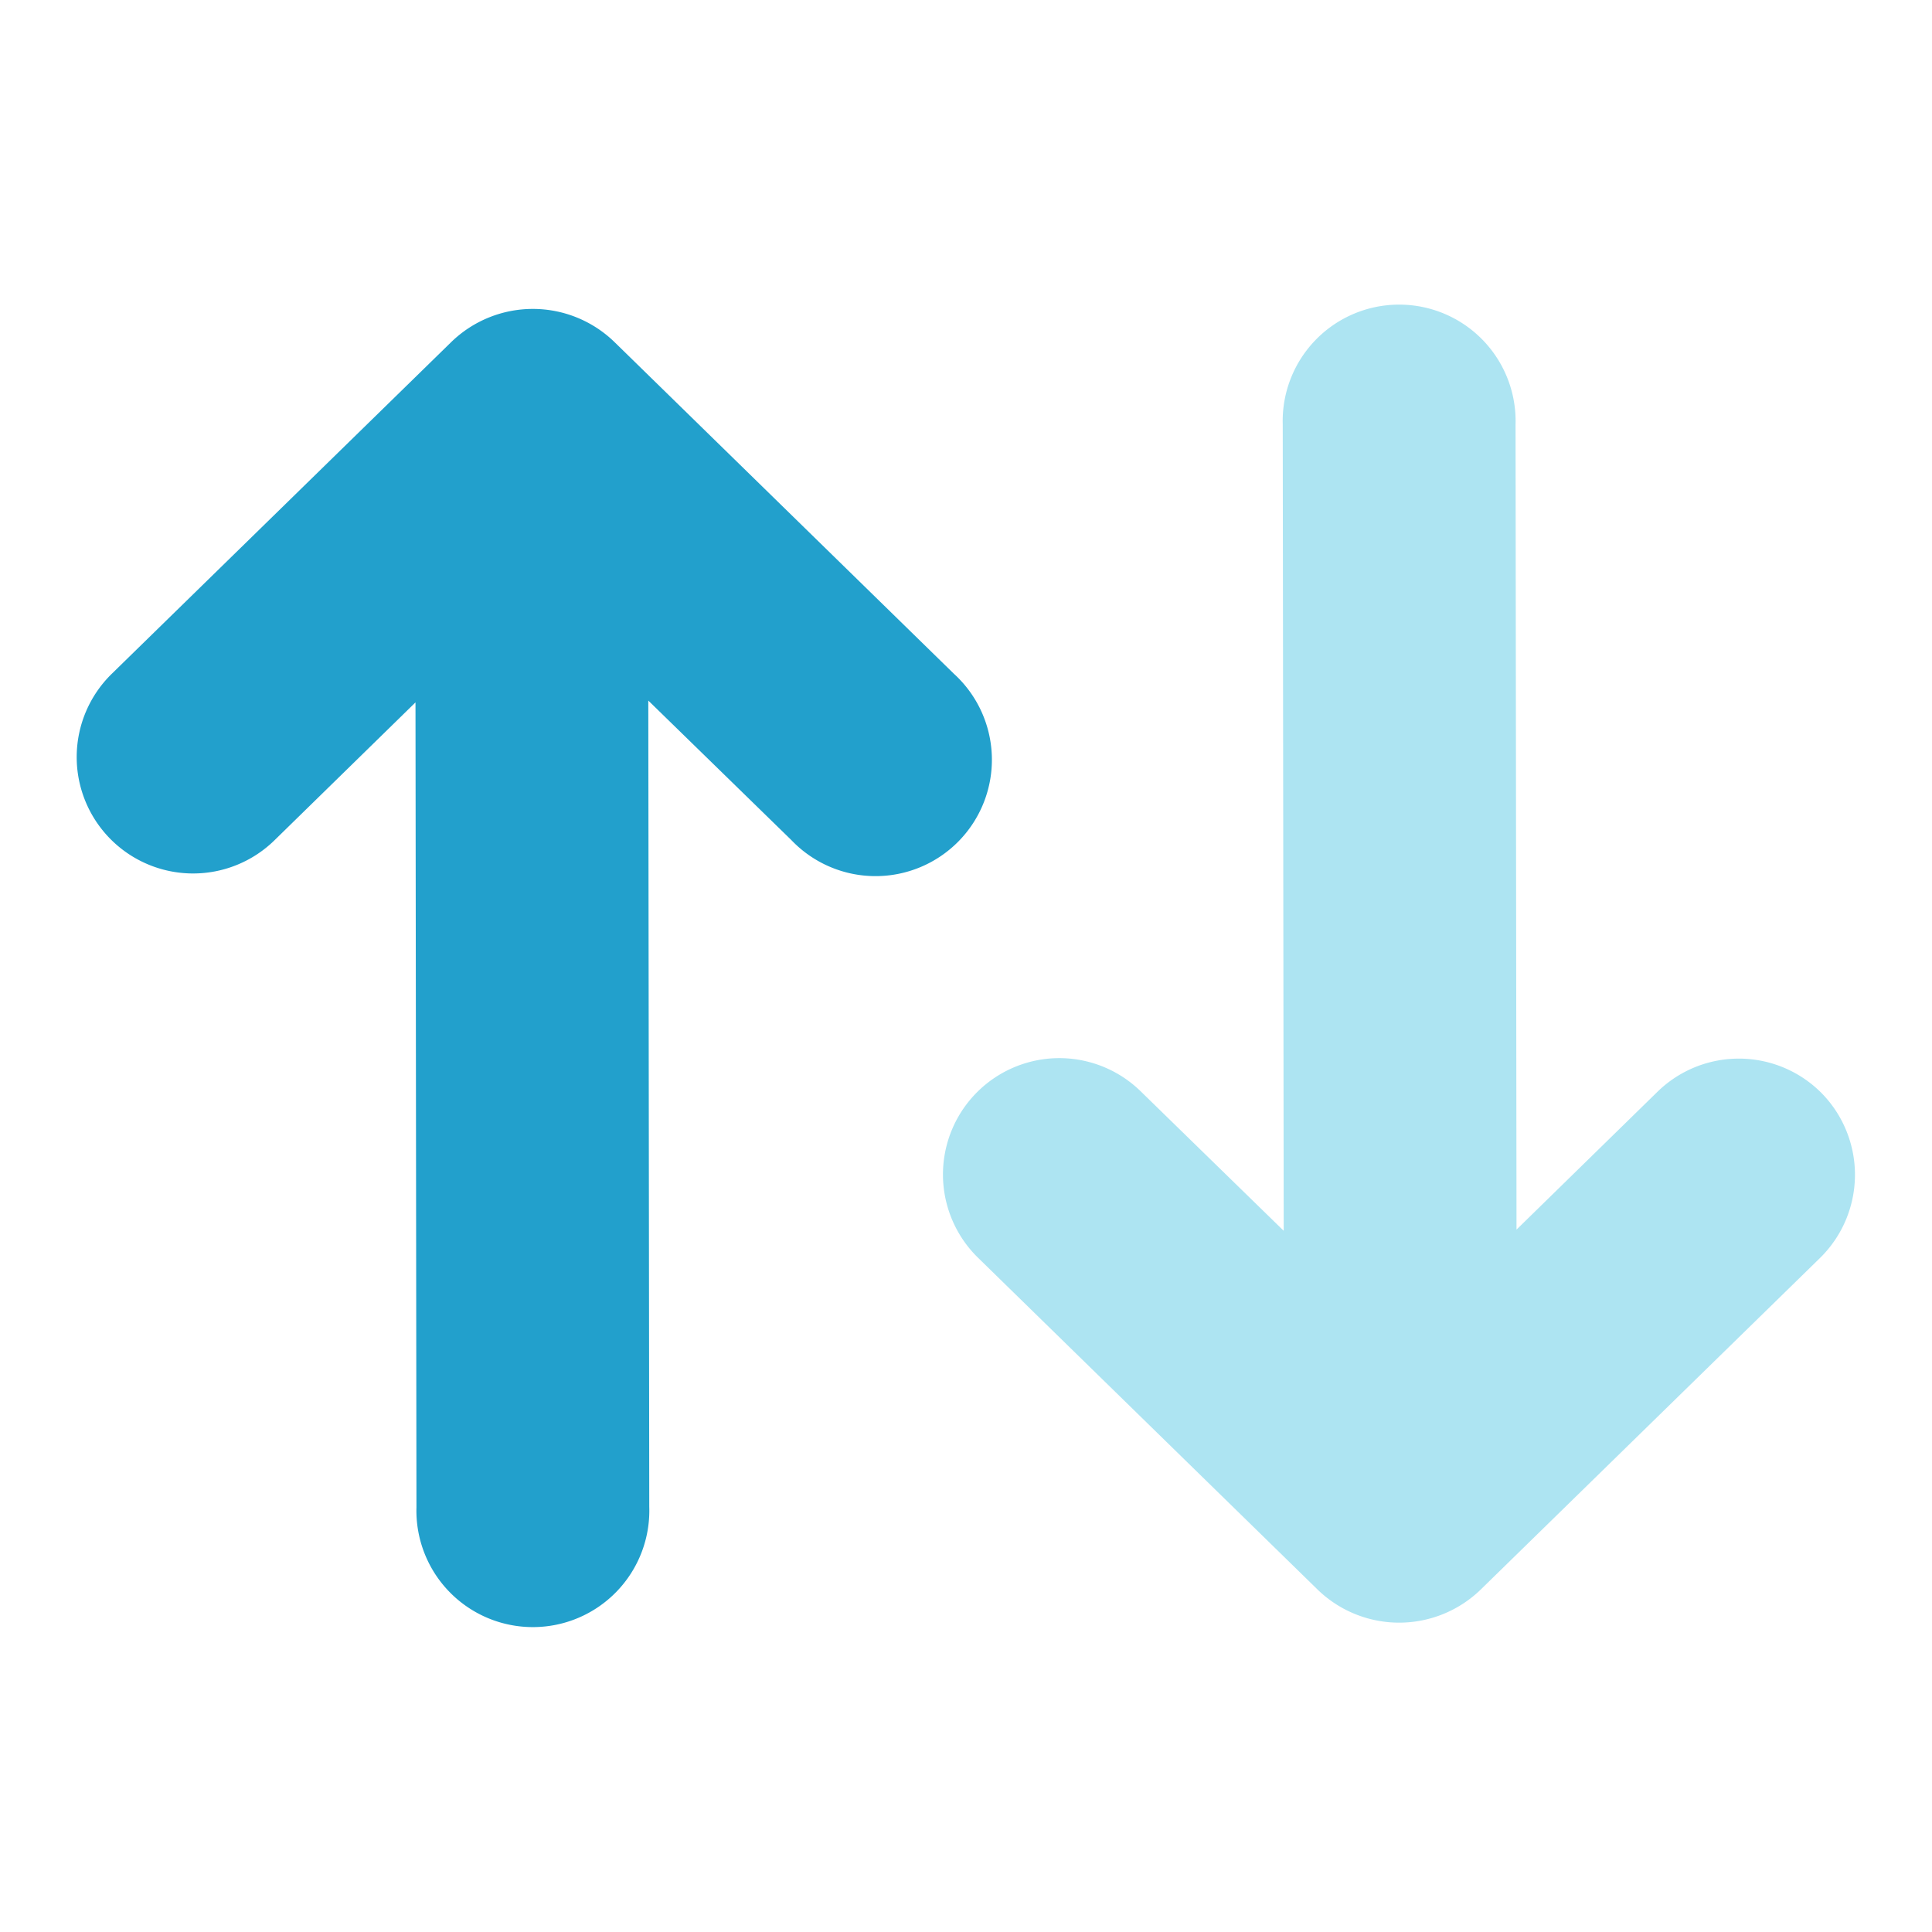
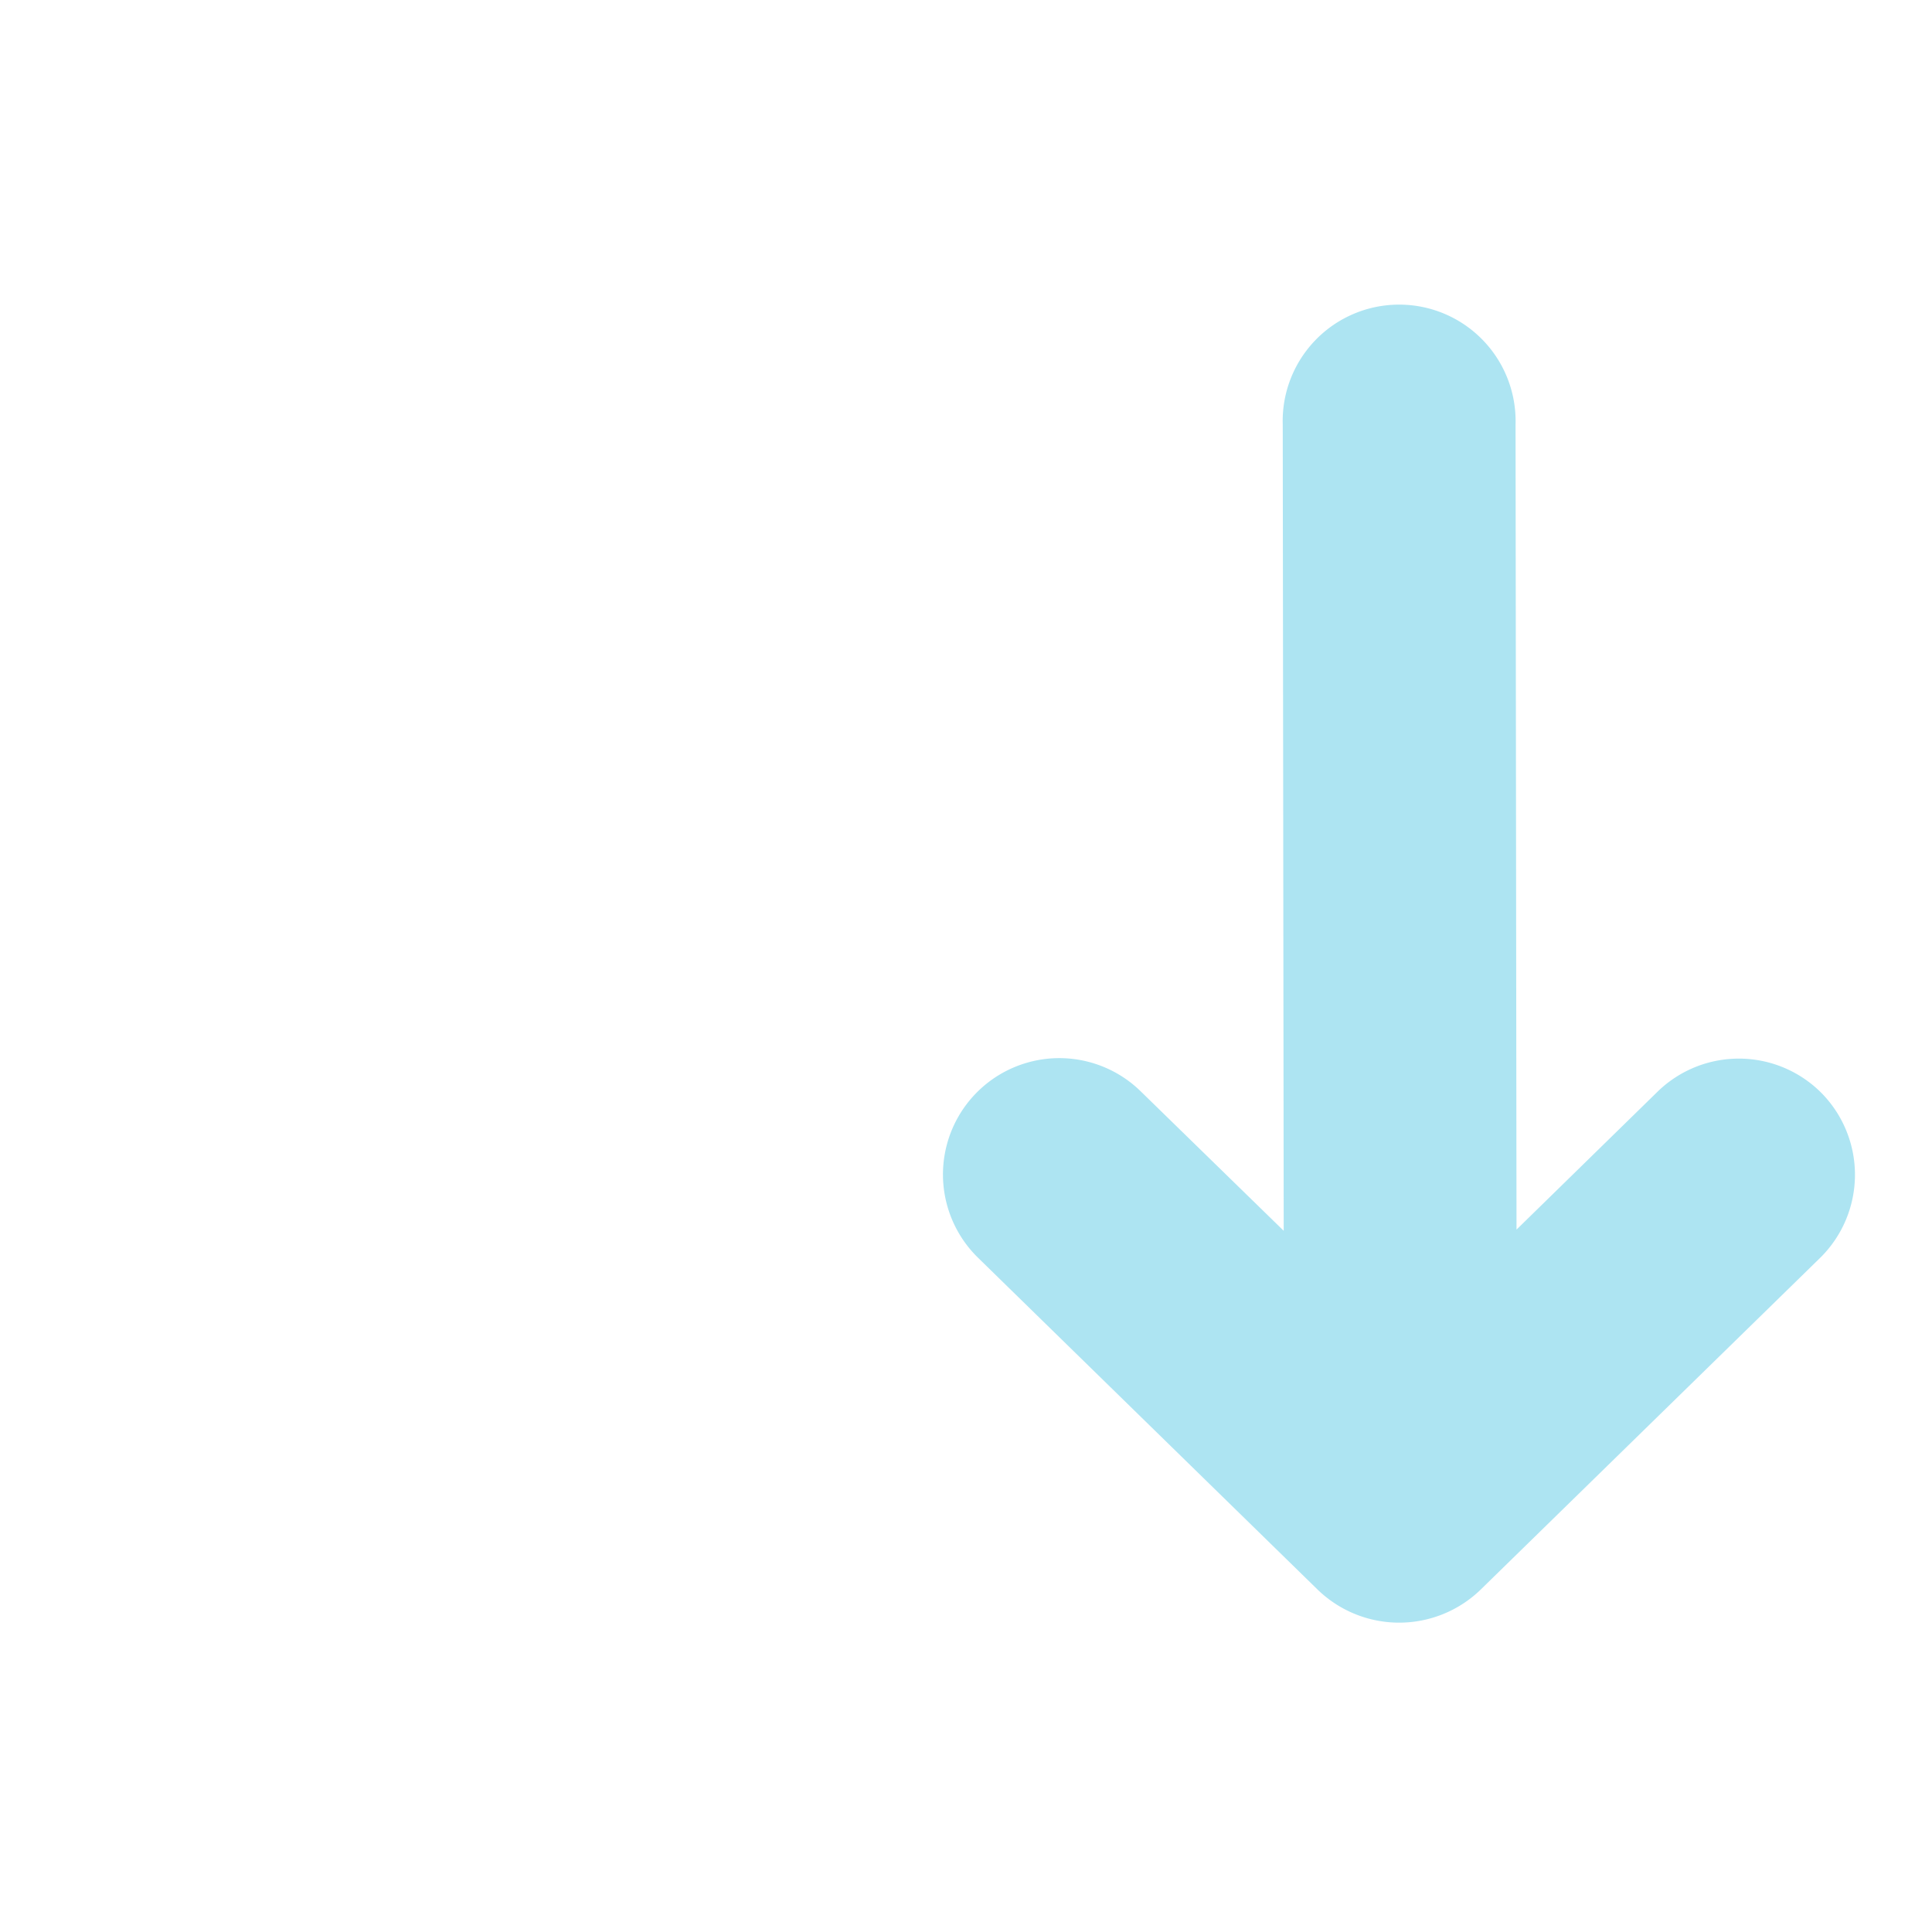
<svg xmlns="http://www.w3.org/2000/svg" id="aa" viewBox="0 0 180 180">
  <defs>
    <style>.cls-1{fill:#22a0cc;}.cls-2{fill:#ade4f2;}</style>
  </defs>
-   <path class="cls-1" d="M88.88,62.78,57.22,31.84a10.91,10.91,0,0,0-15.15,0L10.41,62.78A10.84,10.84,0,0,0,25.57,78.29L38.71,65.44l.09,75a10.85,10.85,0,1,0,21.69-.05L60.4,65.27l13.33,13A10.84,10.84,0,1,0,88.88,62.78Z" />
  <path class="cls-2" d="M169.76,101.89a10.85,10.85,0,0,0-15.33-.18l-13.14,12.85-.09-75a10.85,10.85,0,1,0-21.69,0l.09,75.11-13.33-13a10.84,10.84,0,1,0-15.15,15.51l31.66,30.94a10.91,10.91,0,0,0,15.15,0l31.66-30.94A10.86,10.86,0,0,0,169.76,101.89Z" />
</svg>